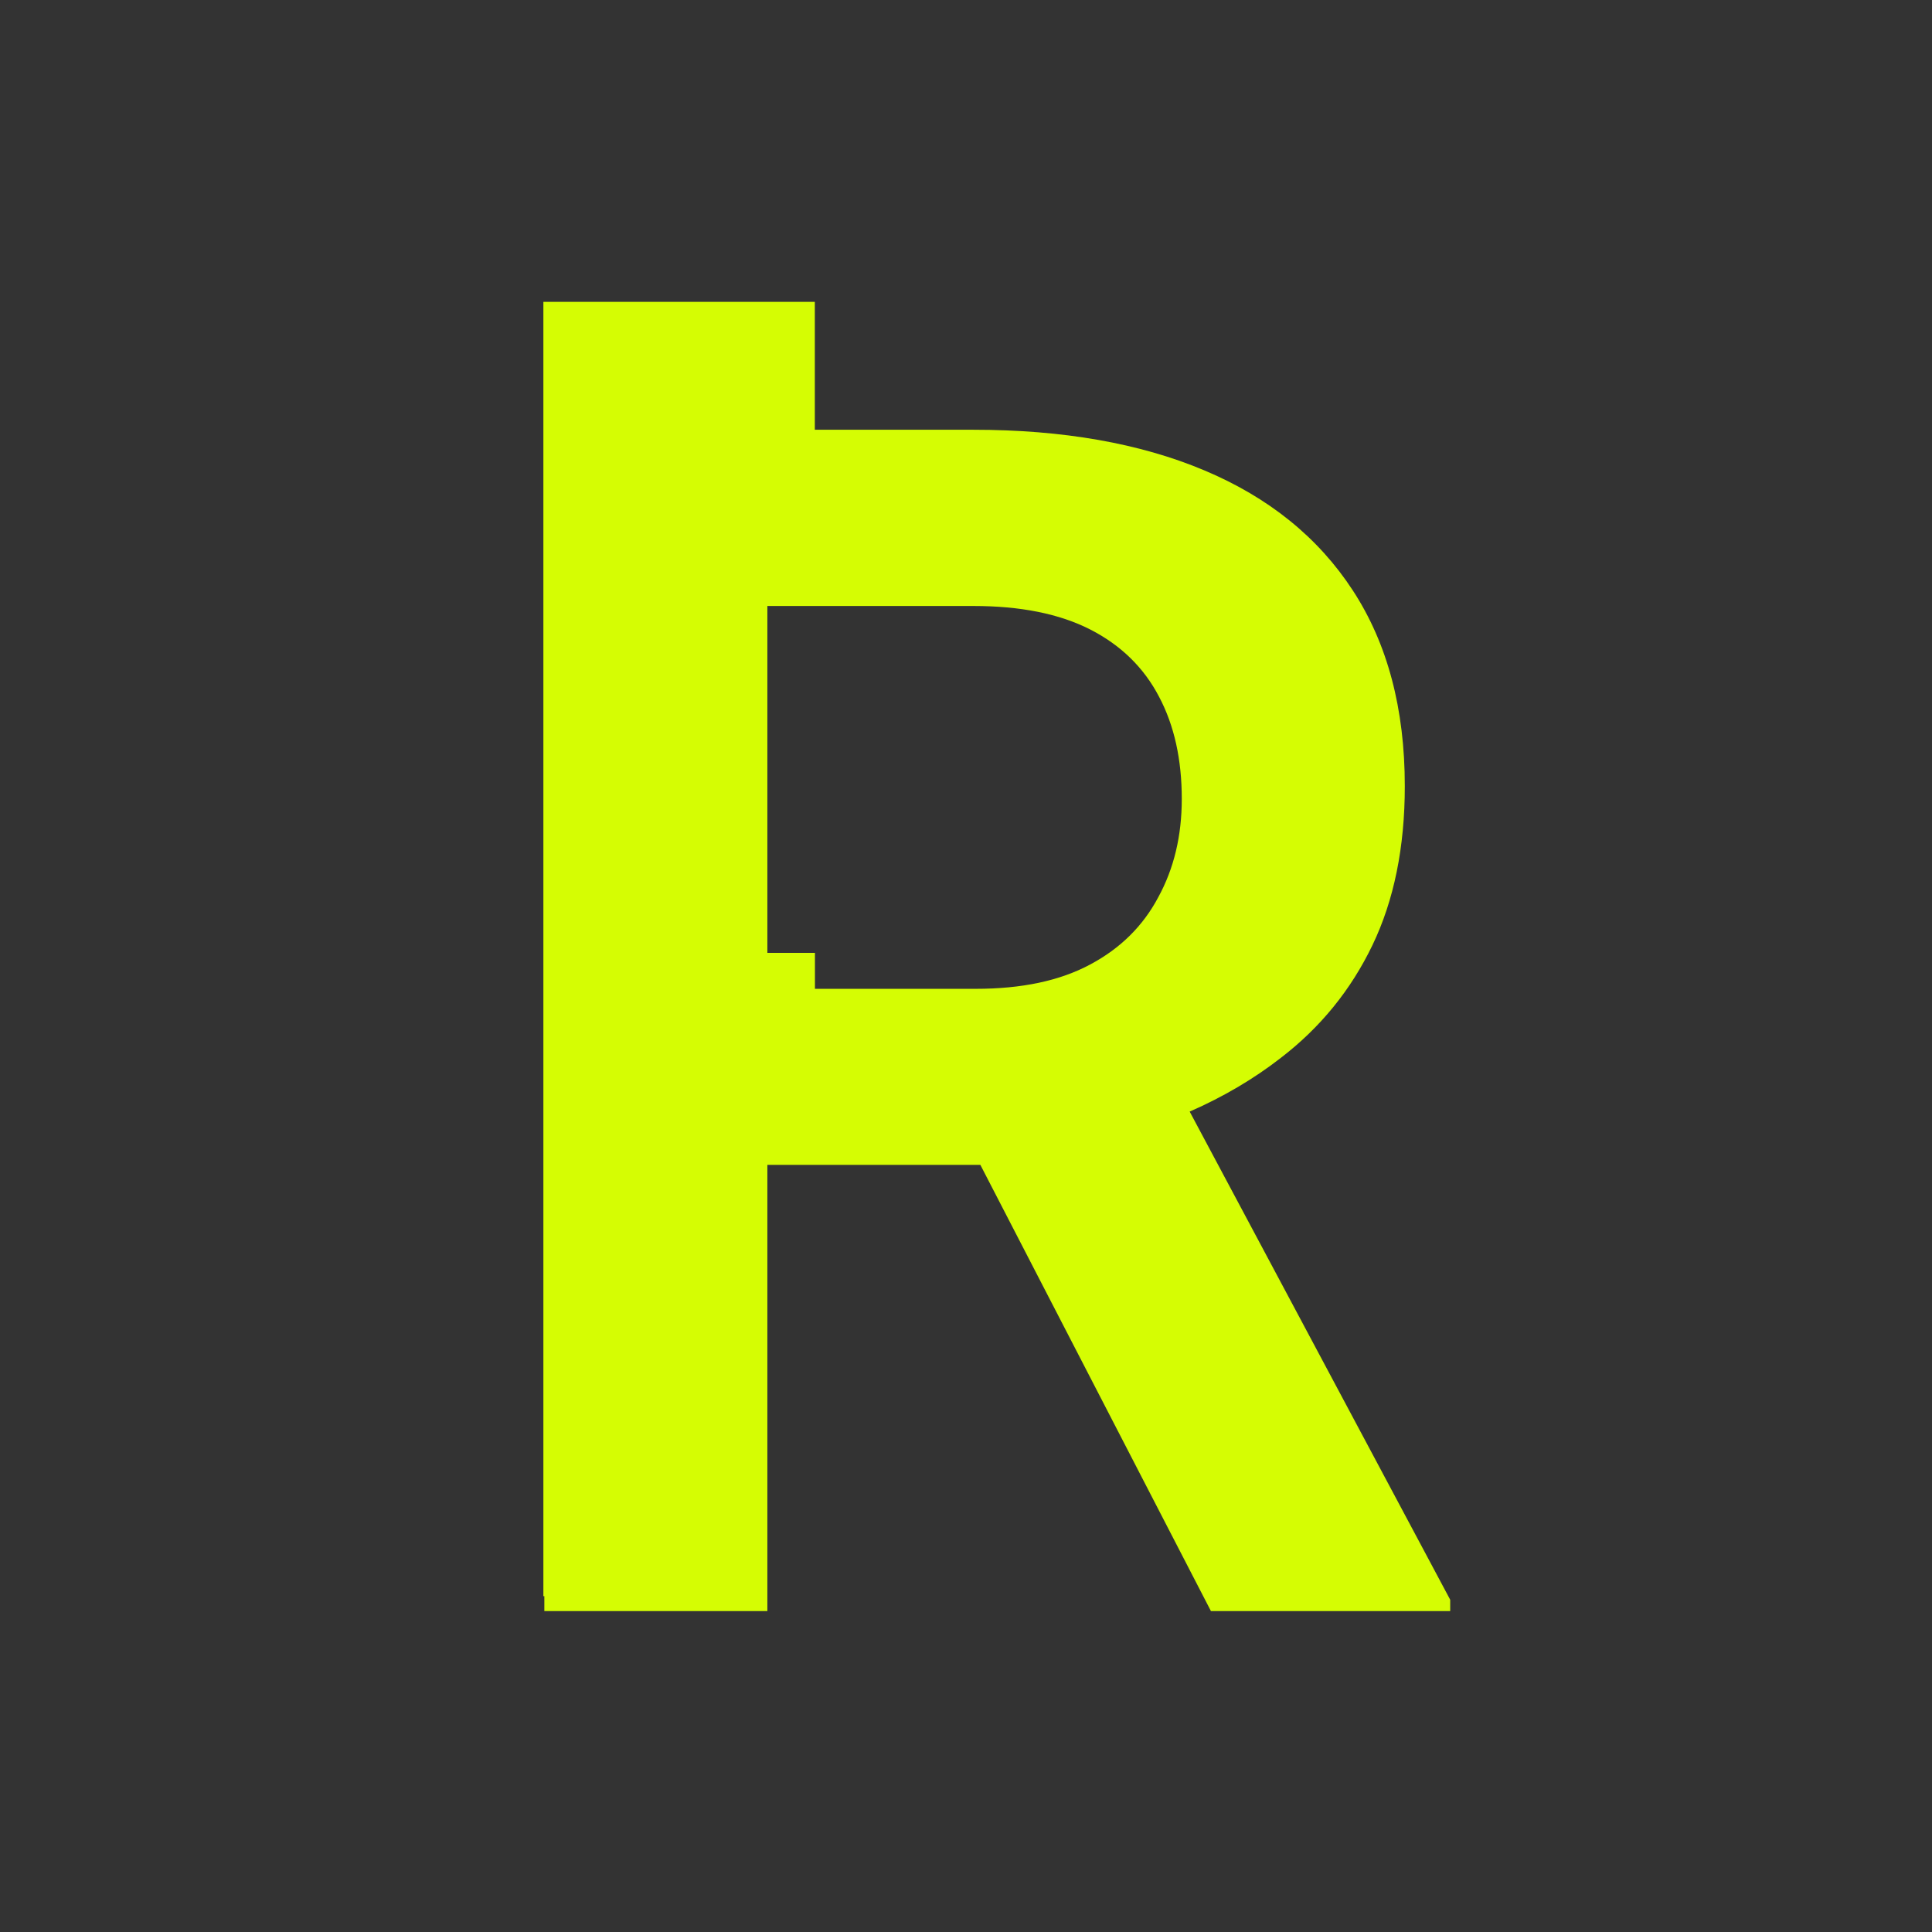
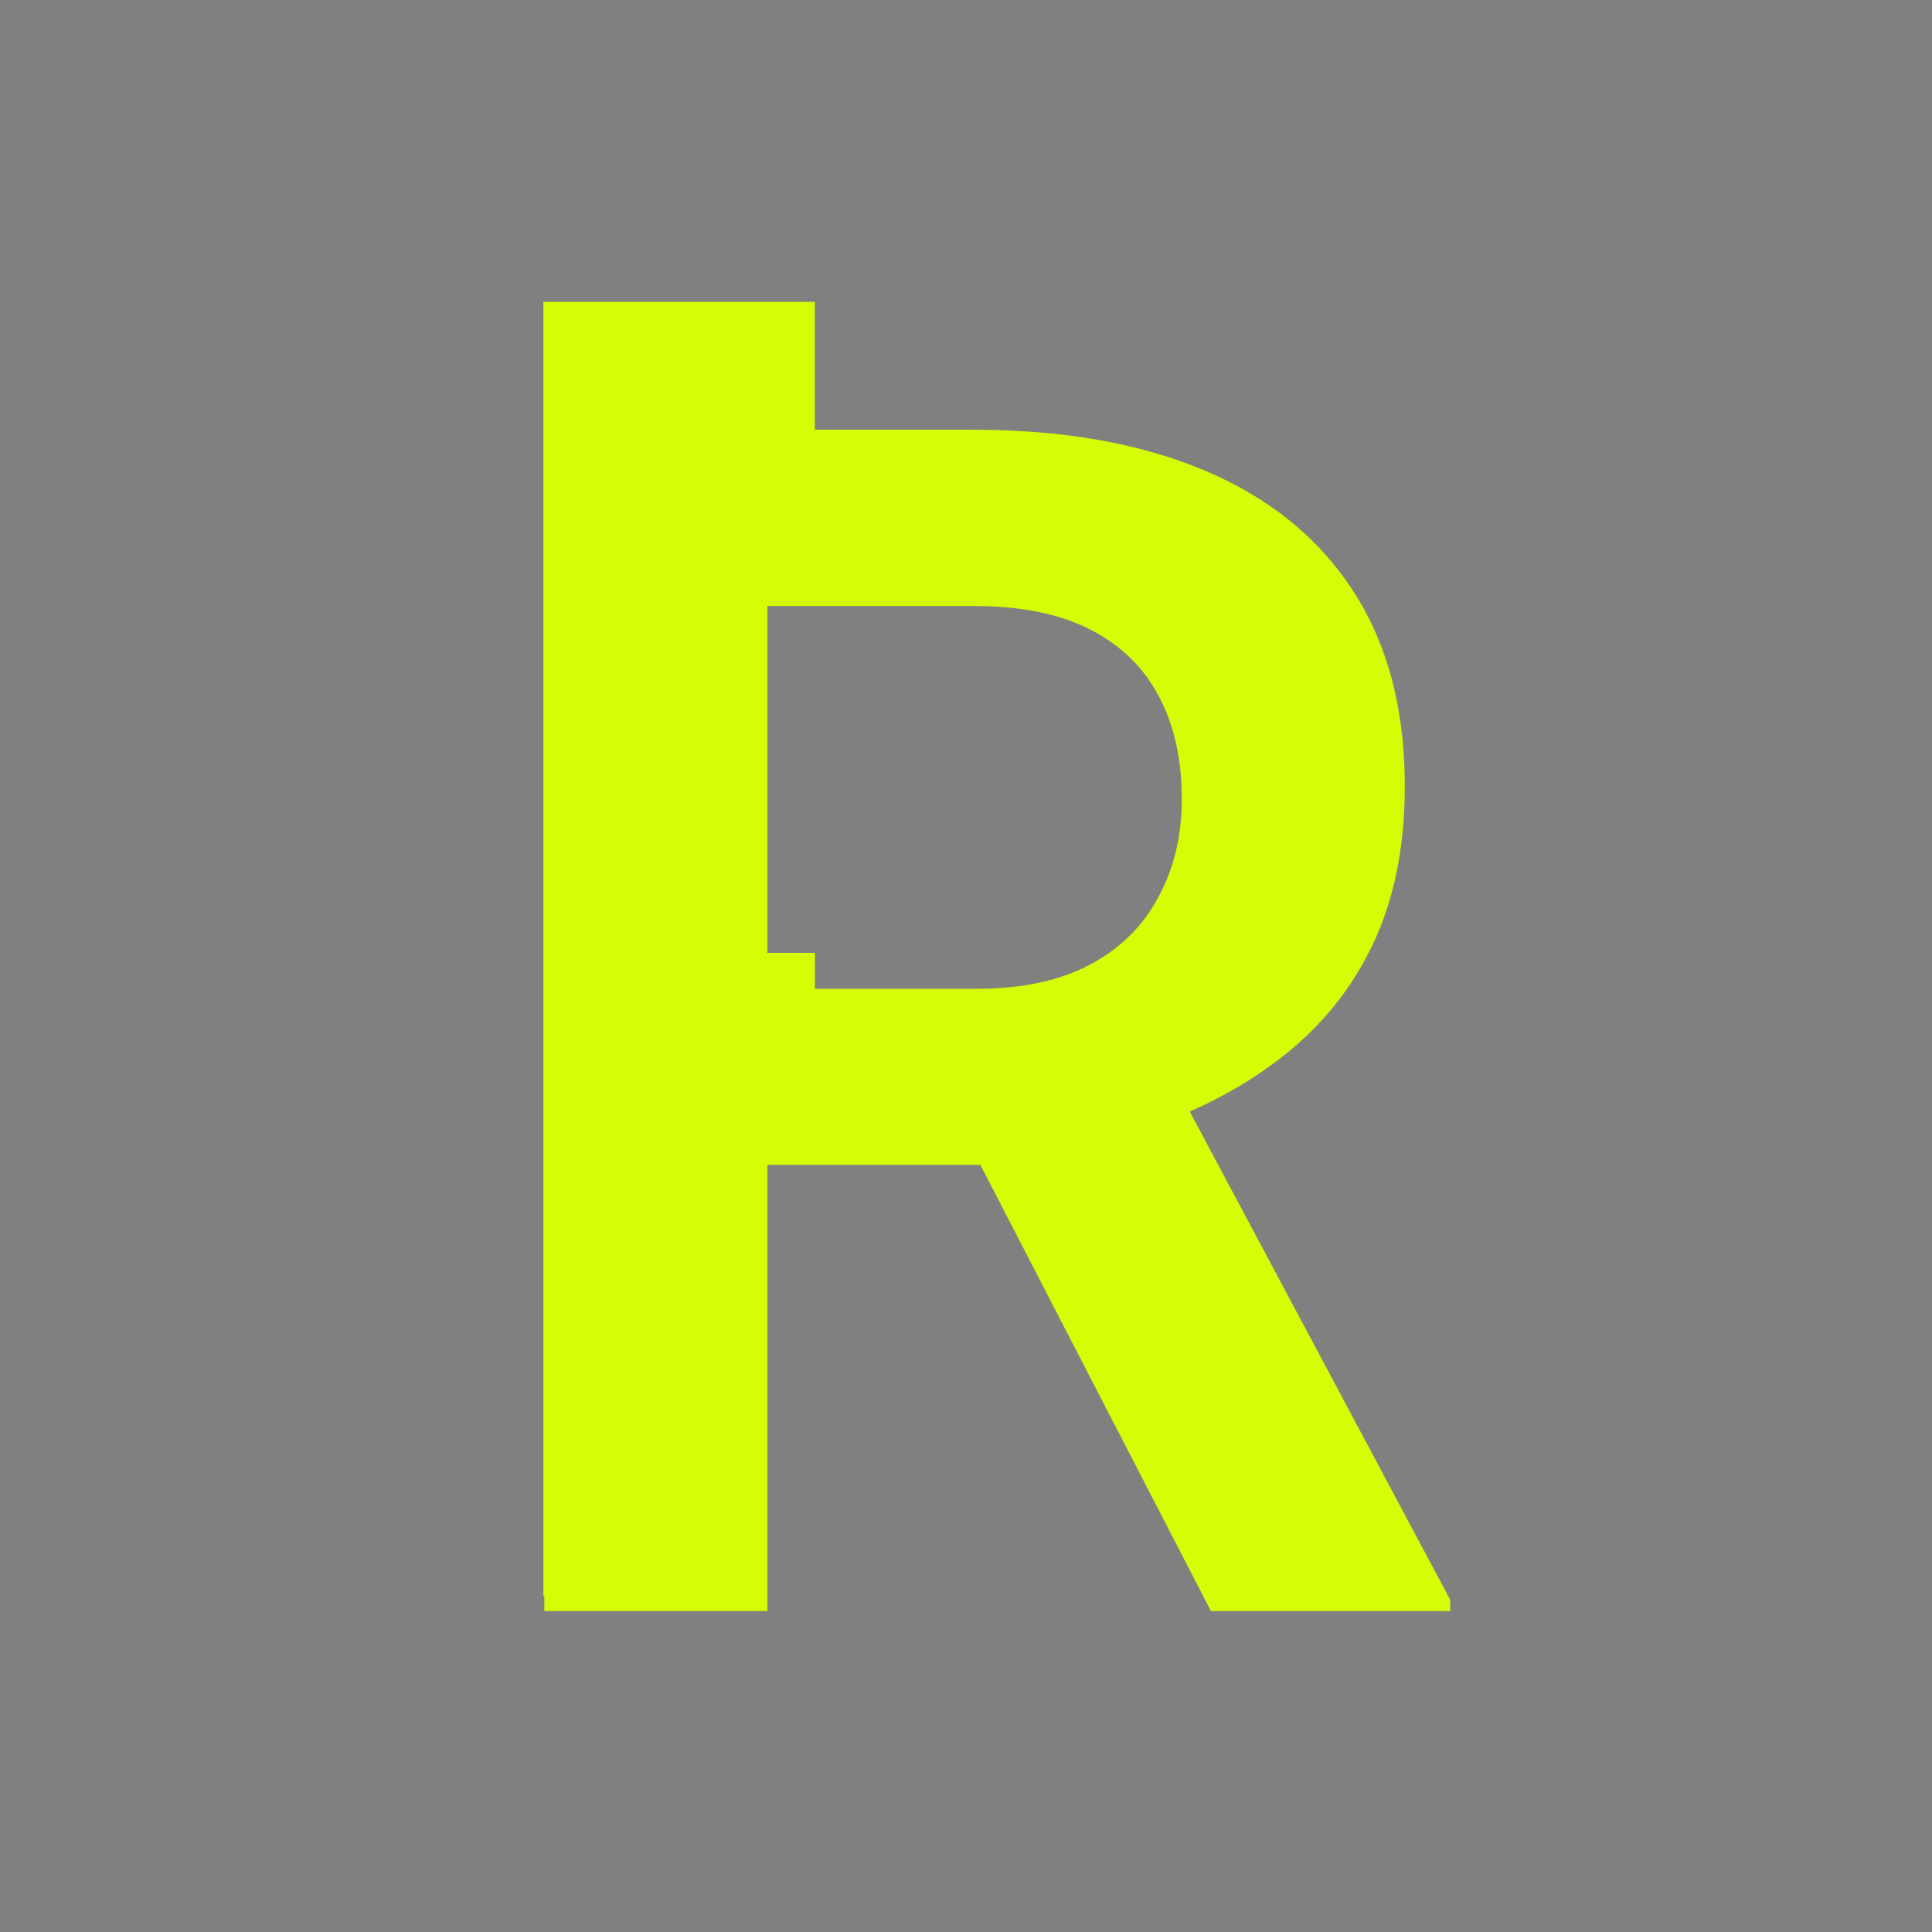
<svg xmlns="http://www.w3.org/2000/svg" version="1.1" width="32" height="32">
  <rect width="100%" height="100%" fill="#808080" stroke="none" />
  <svg width="32" height="32" viewBox="0 0 32 32" fill="none">
-     <rect width="32" height="32" fill="#333333" />
-     <path d="M19.706 18.411C20.265 18.166 20.768 17.869 21.214 17.522C21.869 17.019 22.374 16.399 22.732 15.655C23.089 14.912 23.268 14.033 23.268 13.021C23.268 11.738 22.981 10.66 22.408 9.781C21.835 8.902 21.015 8.24 19.948 7.791C18.884 7.343 17.606 7.118 16.121 7.118H13.496V5H9V26.438H9.016V26.685H12.71V19.294H16.238L20.057 26.685H24.02V26.497L19.703 18.408L19.706 18.411ZM12.71 15.785V10.037H16.123C16.902 10.037 17.547 10.166 18.057 10.426C18.567 10.687 18.947 11.059 19.198 11.541C19.45 12.017 19.574 12.581 19.574 13.233C19.574 13.843 19.445 14.384 19.185 14.86C18.933 15.336 18.558 15.708 18.057 15.975C17.554 16.245 16.922 16.378 16.164 16.378H13.498V15.782H12.71V15.785Z" fill="#D5FD03" />
+     <path d="M19.706 18.411C20.265 18.166 20.768 17.869 21.214 17.522C21.869 17.019 22.374 16.399 22.732 15.655C23.089 14.912 23.268 14.033 23.268 13.021C23.268 11.738 22.981 10.66 22.408 9.781C21.835 8.902 21.015 8.24 19.948 7.791C18.884 7.343 17.606 7.118 16.121 7.118H13.496V5H9V26.438H9.016V26.685H12.71V19.294H16.238L20.057 26.685H24.02V26.497L19.706 18.411ZM12.71 15.785V10.037H16.123C16.902 10.037 17.547 10.166 18.057 10.426C18.567 10.687 18.947 11.059 19.198 11.541C19.45 12.017 19.574 12.581 19.574 13.233C19.574 13.843 19.445 14.384 19.185 14.86C18.933 15.336 18.558 15.708 18.057 15.975C17.554 16.245 16.922 16.378 16.164 16.378H13.498V15.782H12.71V15.785Z" fill="#D5FD03" />
  </svg>
  <style>@media (prefers-color-scheme: light) { :root { filter: none; } } @media (prefers-color-scheme: dark) { :root { filter: none; } } </style>
</svg>